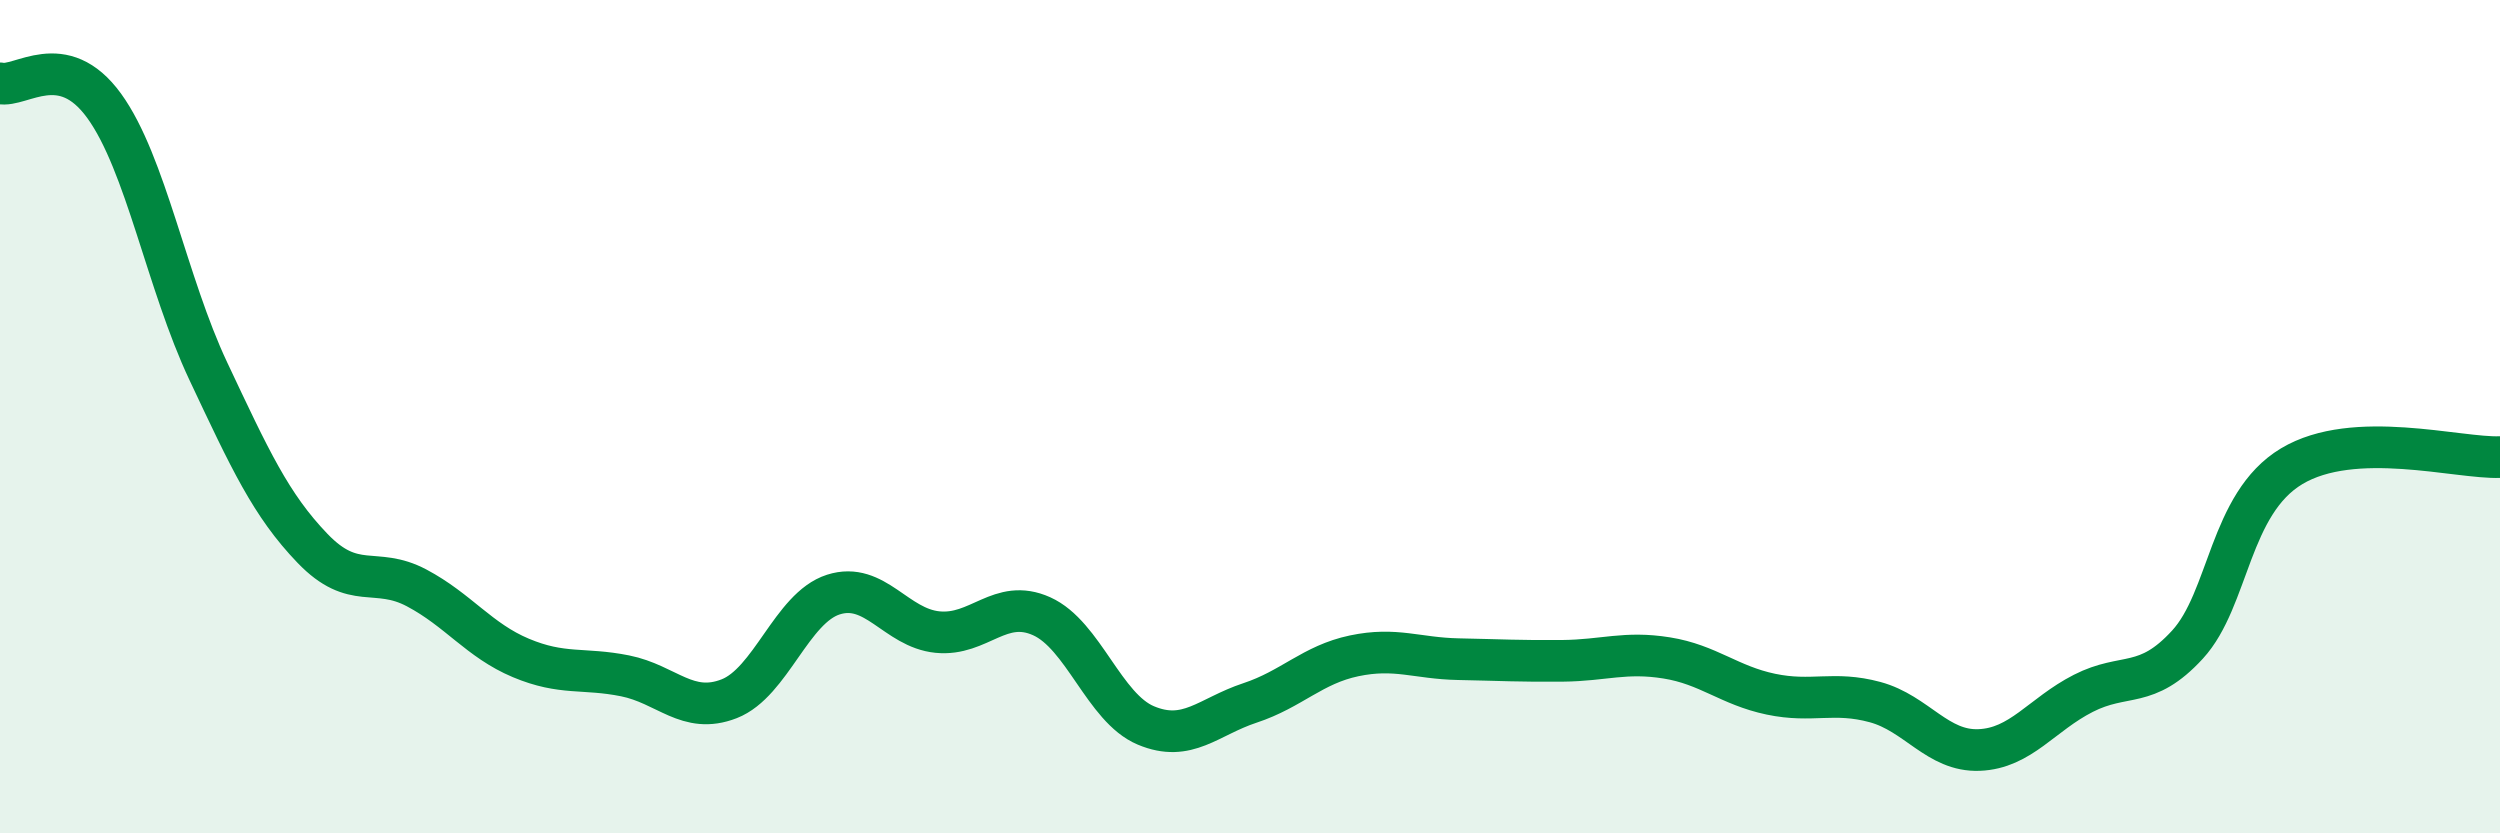
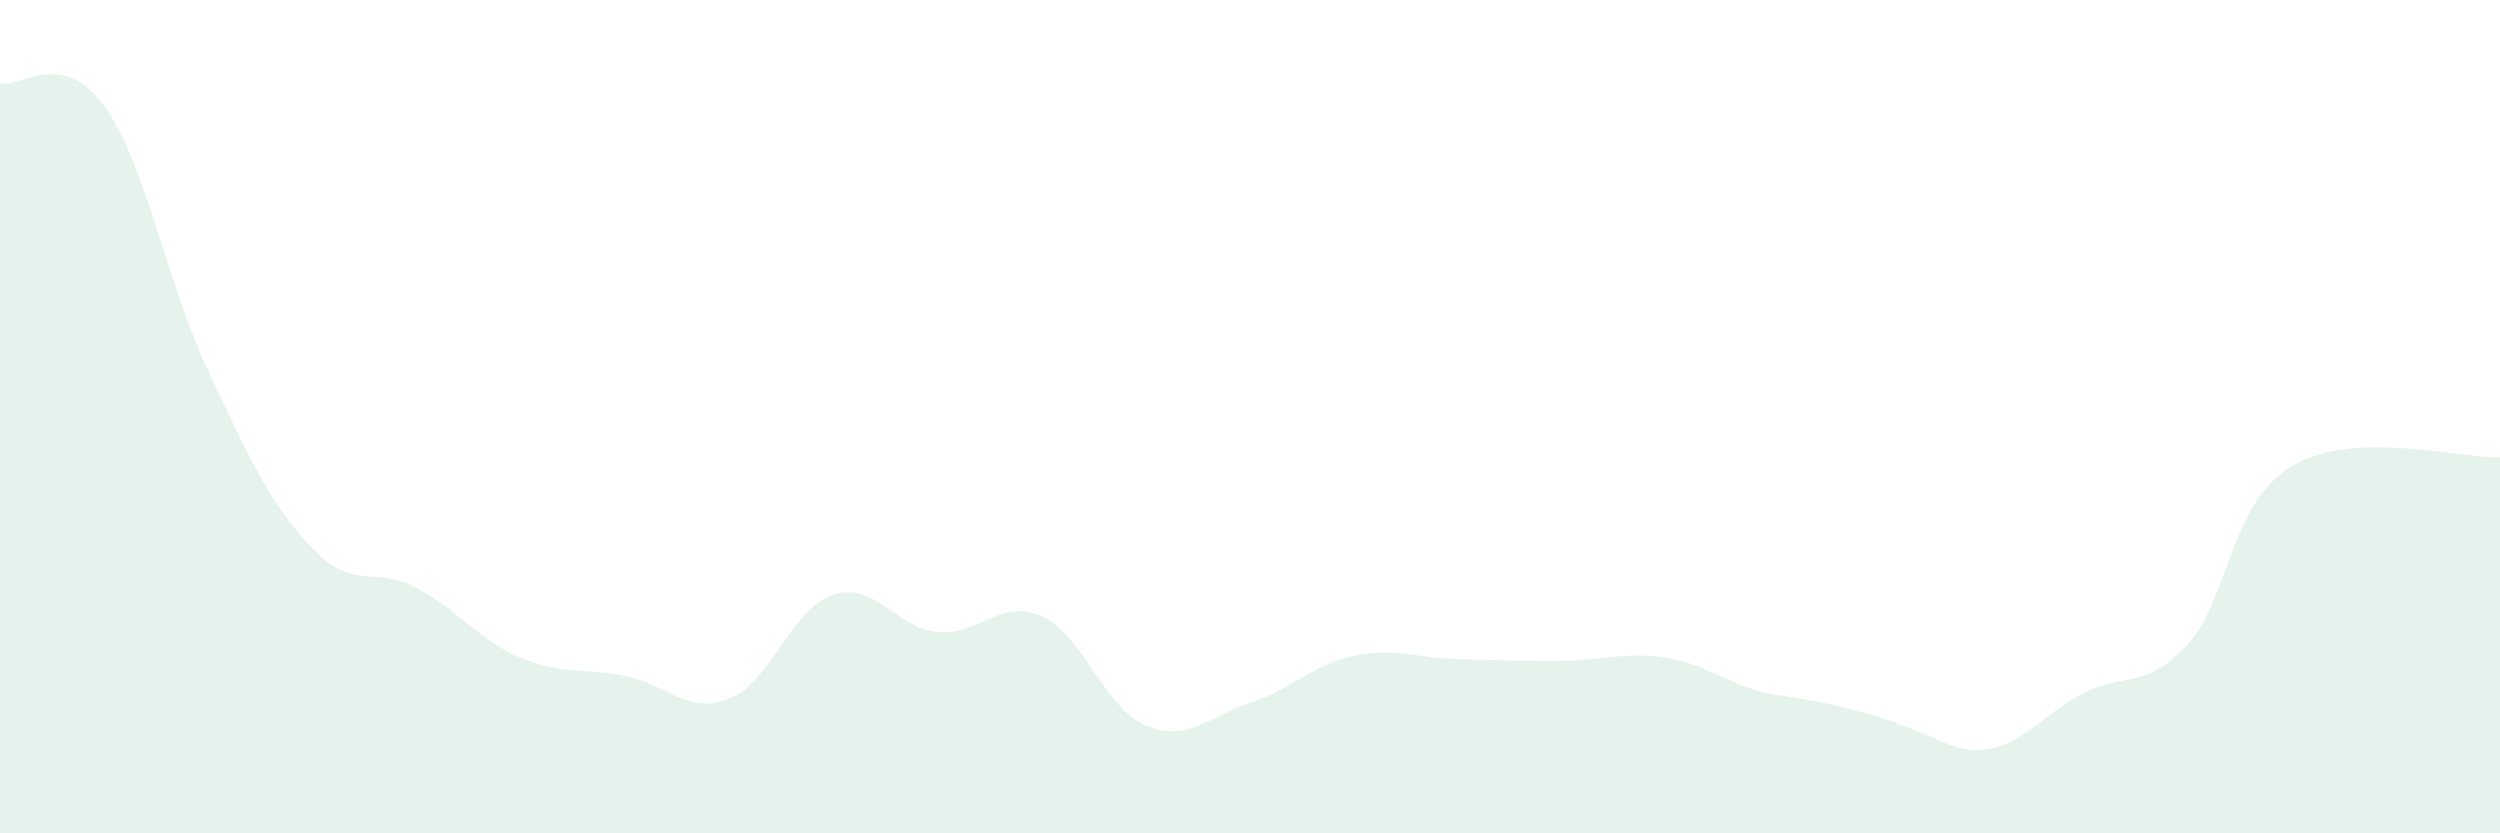
<svg xmlns="http://www.w3.org/2000/svg" width="60" height="20" viewBox="0 0 60 20">
-   <path d="M 0,2 C 0.5,2.11 1.5,1.16 2.5,2.54 C 3.5,3.92 4,6.79 5,8.91 C 6,11.03 6.5,12.12 7.5,13.16 C 8.5,14.2 9,13.58 10,14.11 C 11,14.64 11.5,15.37 12.5,15.79 C 13.5,16.21 14,16.02 15,16.22 C 16,16.42 16.5,17.16 17.5,16.77 C 18.5,16.38 19,14.59 20,14.27 C 21,13.95 21.5,15.07 22.5,15.17 C 23.5,15.27 24,14.34 25,14.79 C 26,15.24 26.5,16.99 27.5,17.41 C 28.5,17.83 29,17.2 30,16.87 C 31,16.54 31.5,15.95 32.5,15.74 C 33.5,15.53 34,15.8 35,15.82 C 36,15.84 36.5,15.87 37.5,15.86 C 38.5,15.85 39,15.63 40,15.79 C 41,15.95 41.5,16.45 42.5,16.66 C 43.5,16.87 44,16.58 45,16.85 C 46,17.12 46.5,18.04 47.5,18 C 48.5,17.96 49,17.15 50,16.64 C 51,16.13 51.5,16.56 52.5,15.47 C 53.5,14.38 53.5,12.09 55,11.19 C 56.5,10.29 59,11.01 60,10.97L60 20L0 20Z" fill="#008740" opacity="0.1" stroke-linecap="round" stroke-linejoin="round" />
-   <path d="M 0,2 C 0.5,2.11 1.5,1.16 2.5,2.54 C 3.5,3.92 4,6.79 5,8.91 C 6,11.03 6.5,12.12 7.5,13.16 C 8.5,14.2 9,13.58 10,14.11 C 11,14.64 11.5,15.37 12.5,15.79 C 13.5,16.21 14,16.02 15,16.22 C 16,16.42 16.5,17.16 17.5,16.77 C 18.5,16.38 19,14.59 20,14.27 C 21,13.95 21.5,15.07 22.5,15.17 C 23.5,15.27 24,14.34 25,14.79 C 26,15.24 26.5,16.99 27.5,17.41 C 28.5,17.83 29,17.2 30,16.87 C 31,16.54 31.5,15.95 32.5,15.74 C 33.5,15.53 34,15.8 35,15.82 C 36,15.84 36.5,15.87 37.5,15.86 C 38.5,15.85 39,15.63 40,15.79 C 41,15.95 41.5,16.45 42.5,16.66 C 43.5,16.87 44,16.58 45,16.85 C 46,17.12 46.5,18.04 47.5,18 C 48.5,17.96 49,17.15 50,16.64 C 51,16.13 51.5,16.56 52.5,15.47 C 53.5,14.38 53.5,12.09 55,11.19 C 56.5,10.29 59,11.01 60,10.97" stroke="#008740" stroke-width="1" fill="none" stroke-linecap="round" stroke-linejoin="round" />
+   <path d="M 0,2 C 0.5,2.11 1.5,1.16 2.5,2.54 C 3.5,3.92 4,6.79 5,8.91 C 6,11.03 6.5,12.12 7.5,13.16 C 8.5,14.2 9,13.58 10,14.11 C 11,14.64 11.5,15.37 12.5,15.79 C 13.5,16.21 14,16.02 15,16.22 C 16,16.42 16.5,17.16 17.5,16.77 C 18.5,16.38 19,14.59 20,14.27 C 21,13.95 21.5,15.07 22.5,15.17 C 23.5,15.27 24,14.34 25,14.79 C 26,15.24 26.5,16.99 27.5,17.41 C 28.5,17.83 29,17.2 30,16.87 C 31,16.54 31.5,15.95 32.5,15.74 C 33.5,15.53 34,15.8 35,15.82 C 36,15.84 36.5,15.87 37.5,15.86 C 38.5,15.85 39,15.63 40,15.79 C 41,15.95 41.5,16.45 42.5,16.66 C 46,17.12 46.5,18.04 47.5,18 C 48.5,17.96 49,17.15 50,16.64 C 51,16.13 51.5,16.56 52.5,15.47 C 53.5,14.38 53.5,12.09 55,11.19 C 56.5,10.29 59,11.01 60,10.97L60 20L0 20Z" fill="#008740" opacity="0.1" stroke-linecap="round" stroke-linejoin="round" />
</svg>